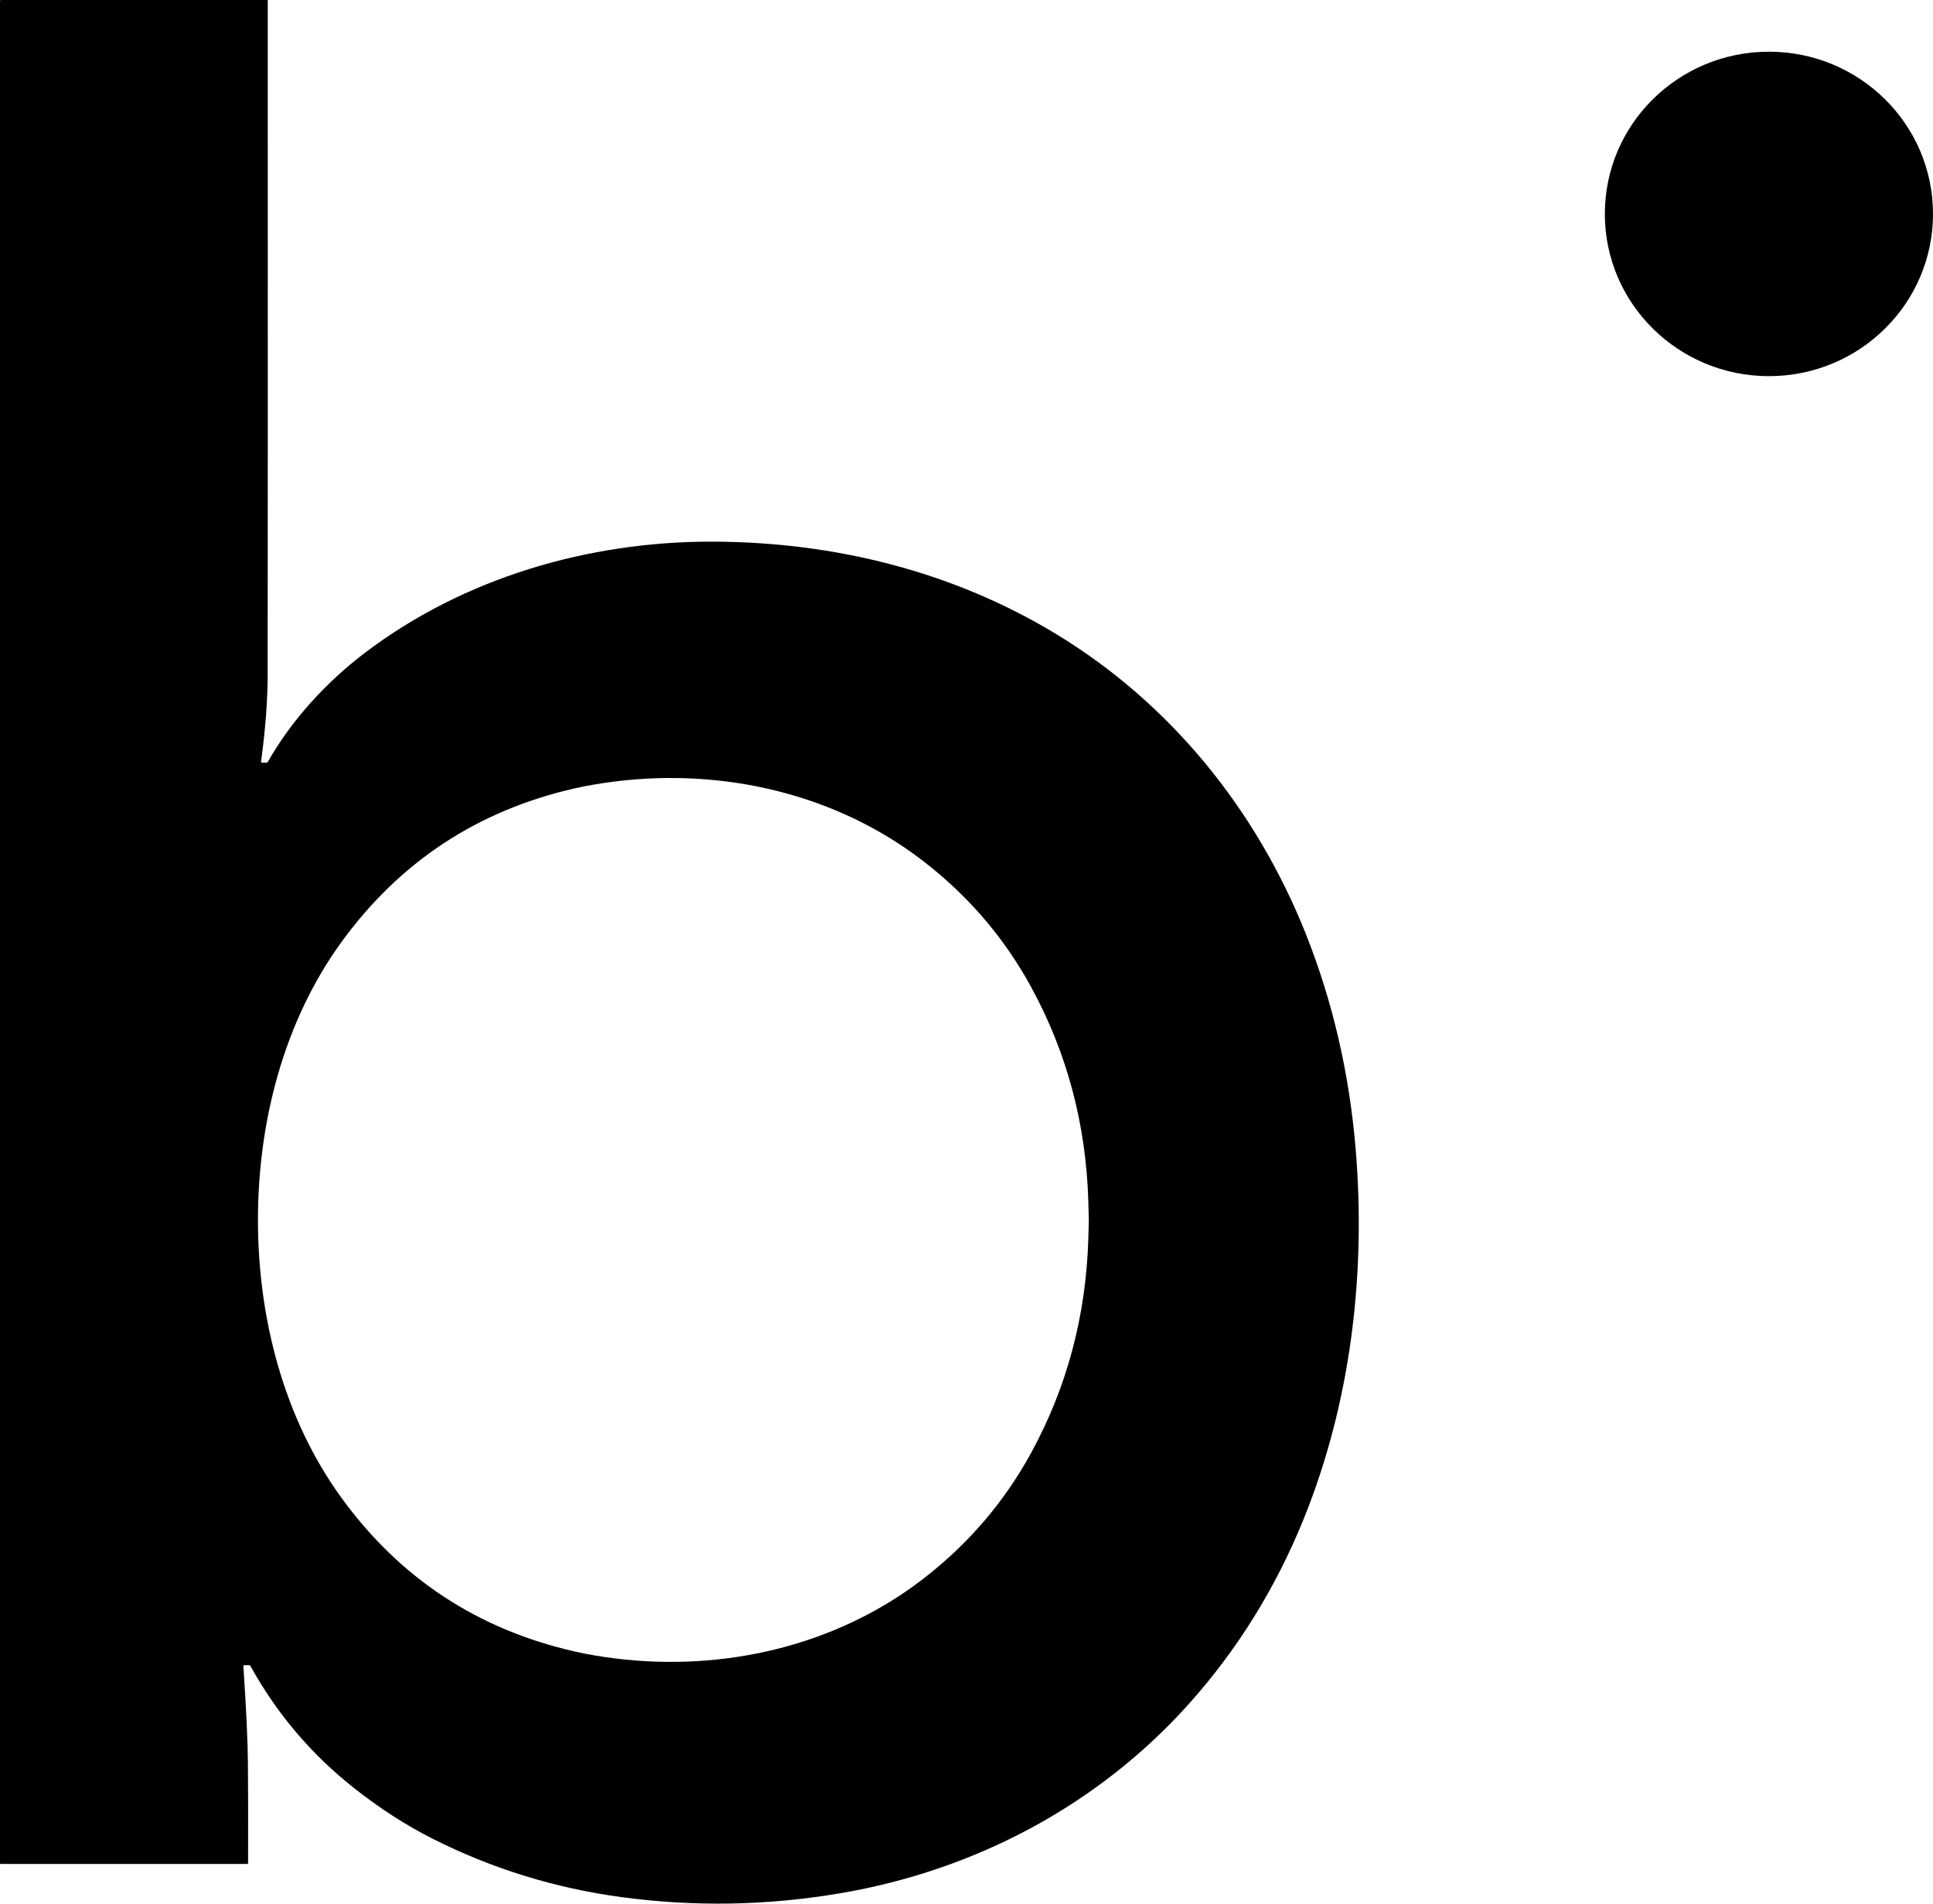
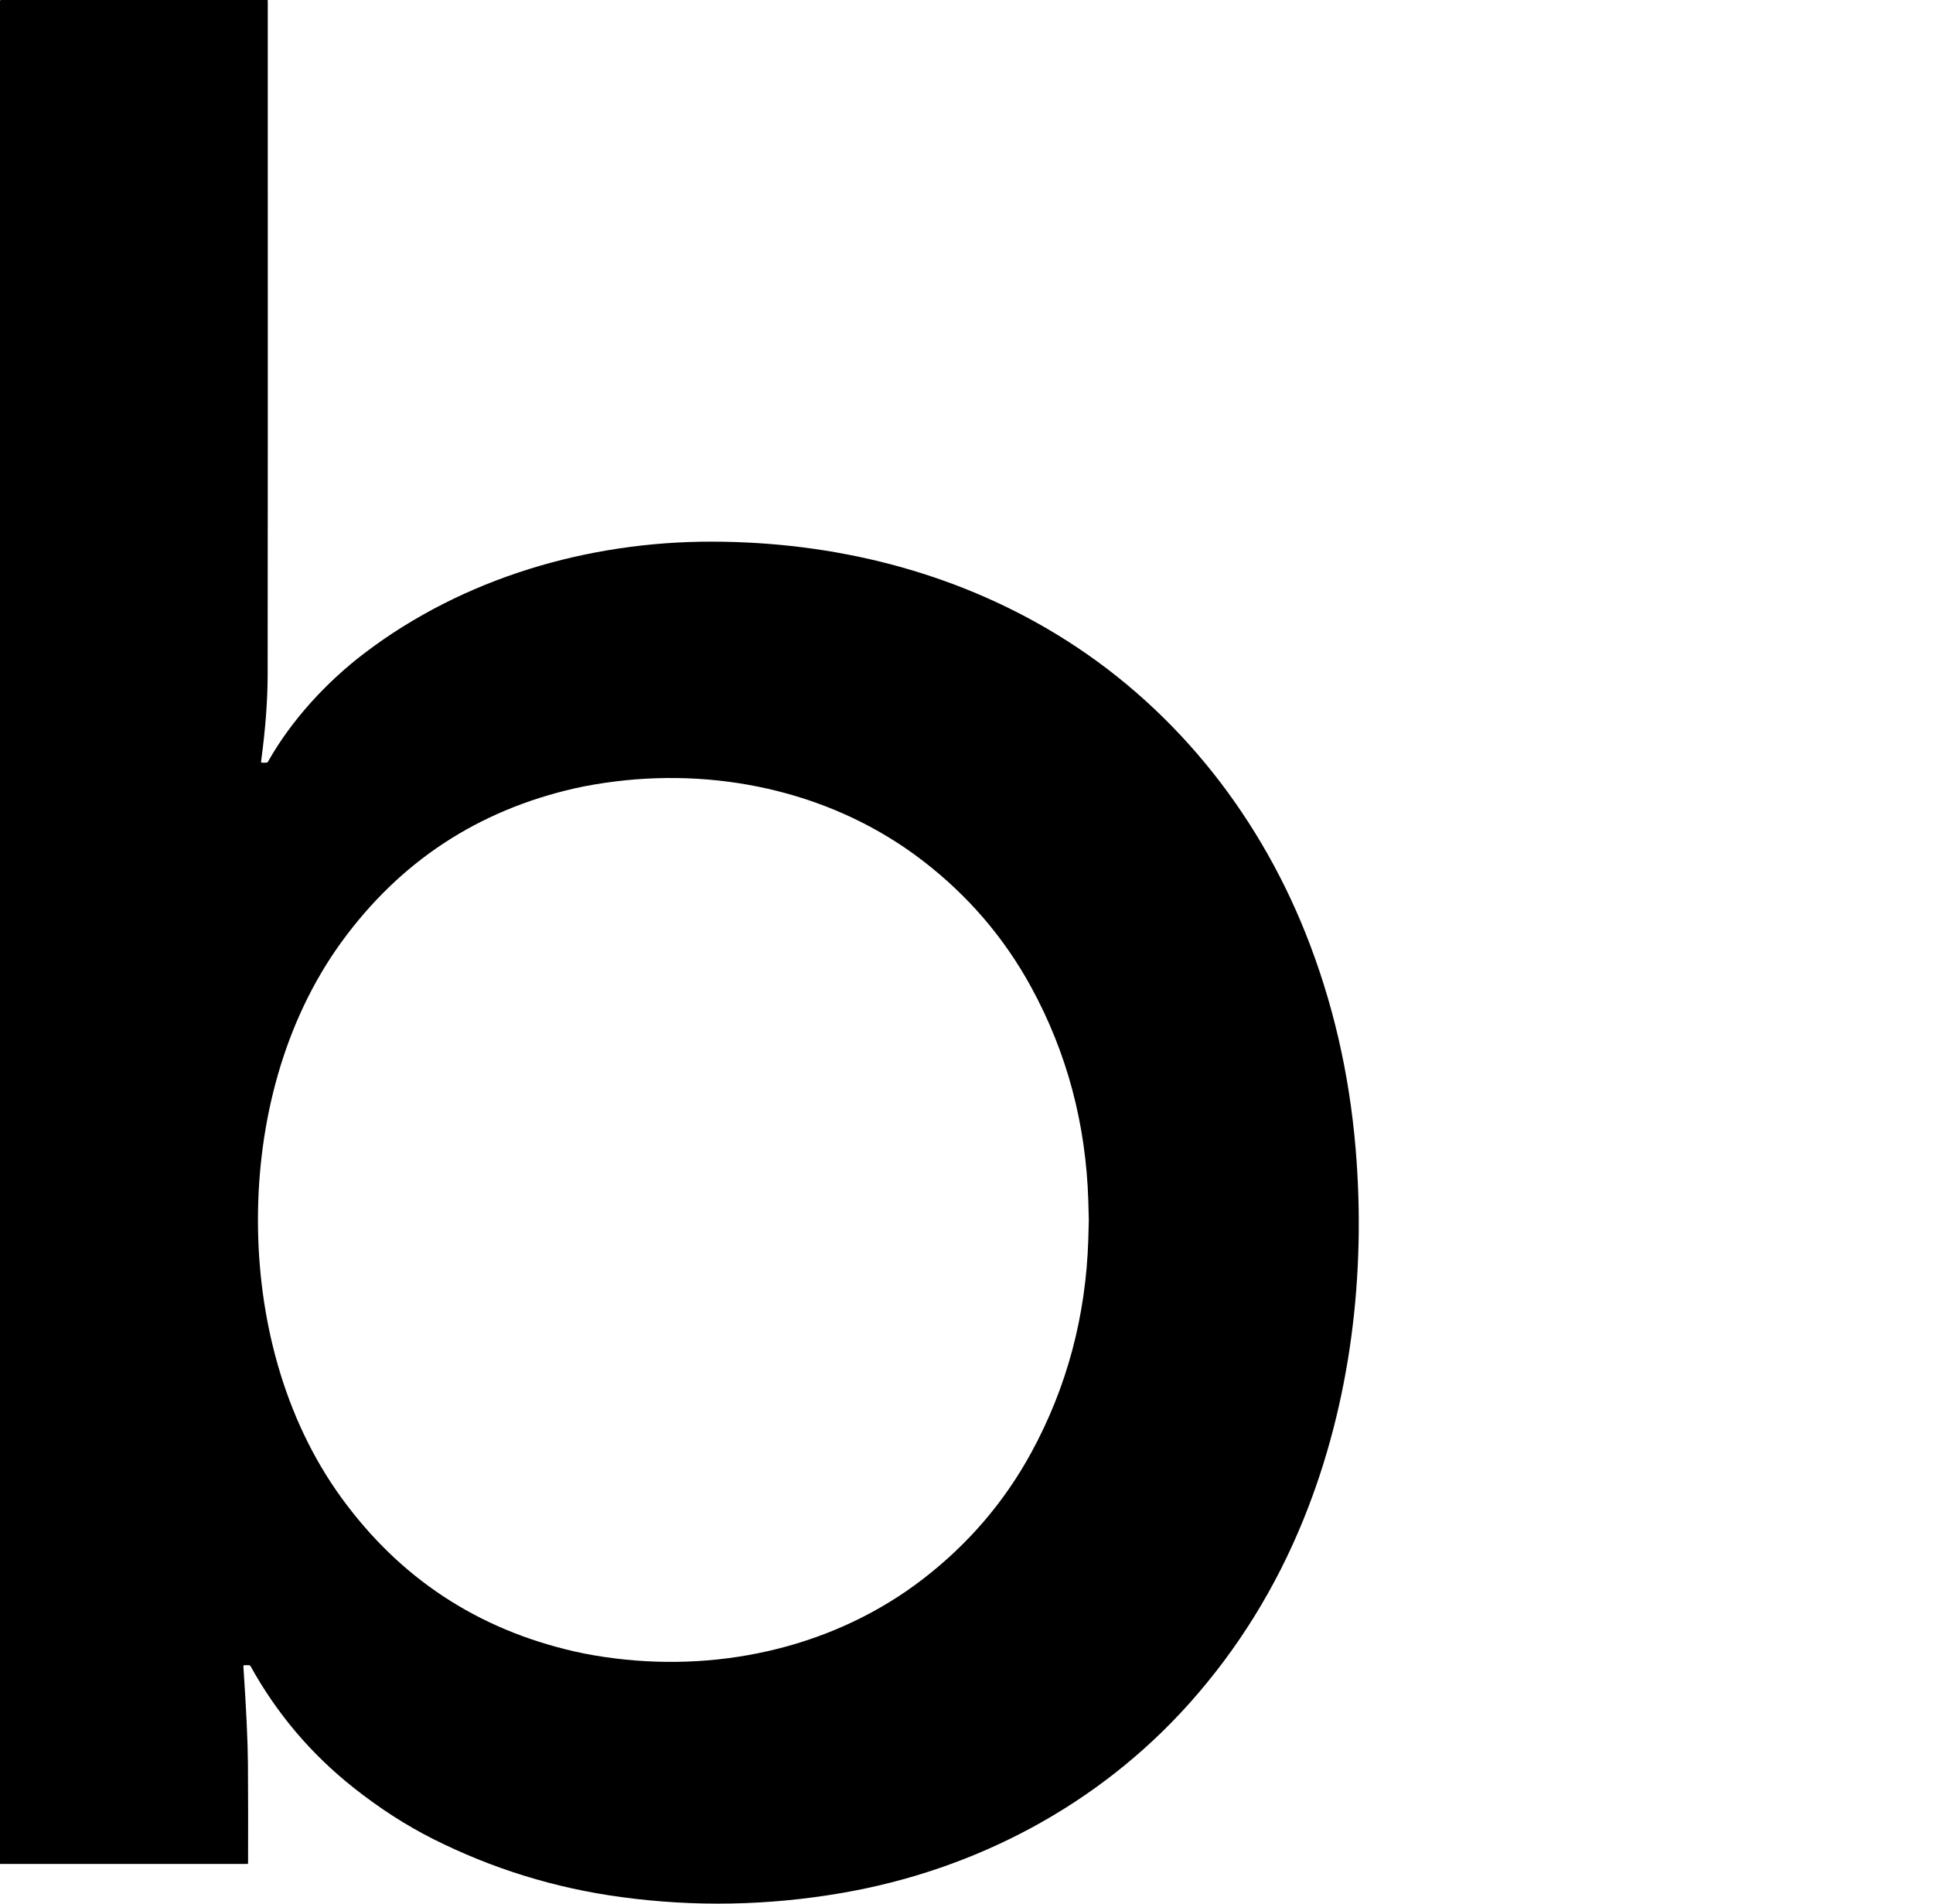
<svg xmlns="http://www.w3.org/2000/svg" width="65" height="64" viewBox="0 0 65 64" fill="none">
  <path d="M8.811 25.641H8.957C8.98 25.641 8.998 25.631 9.009 25.611C9.81 24.193 10.997 22.914 12.266 21.951C15.584 19.431 19.776 18.204 23.937 18.21C28.031 18.216 32.034 19.202 35.525 21.323C39.345 23.643 42.237 27.199 43.907 31.39C44.81 33.658 45.369 36.063 45.584 38.604C45.94 42.833 45.42 47.159 43.838 51.067C42.9 53.383 41.616 55.452 39.988 57.273C36.938 60.683 32.802 62.873 28.288 63.645C25.821 64.068 23.356 64.113 20.893 63.78C18.664 63.479 16.554 62.827 14.562 61.825C13.656 61.369 12.765 60.795 11.89 60.103C10.46 58.97 9.305 57.608 8.425 56.016C8.412 55.994 8.393 55.983 8.368 55.983H8.223C8.195 55.983 8.183 55.997 8.184 56.025C8.281 57.455 8.331 58.54 8.337 59.28C8.344 60.263 8.346 61.381 8.342 62.635C8.342 62.643 8.339 62.651 8.333 62.656C8.327 62.662 8.32 62.665 8.312 62.665H0.017C0.012 62.665 0.008 62.663 0.005 62.66C0.002 62.657 0 62.653 0 62.648V0.035C0 0.012 0.012 0 0.035 0H8.985C8.987 0 8.99 0 8.992 0.001C8.994 0.002 8.996 0.004 8.998 0.006C9 0.007 9.001 0.009 9.002 0.012C9.003 0.014 9.004 0.016 9.004 0.019C9.007 11.9 9.005 19.46 9 22.699C8.999 23.555 8.925 24.524 8.779 25.605C8.776 25.629 8.787 25.641 8.811 25.641ZM8.674 41.012C8.673 44.293 9.535 47.672 11.476 50.348C13.438 53.052 16.053 54.777 19.322 55.522C19.741 55.618 20.198 55.696 20.693 55.757C24.357 56.21 28.122 55.329 31.031 53.09C32.553 51.918 33.768 50.502 34.675 48.842C35.875 46.645 36.516 44.25 36.596 41.66C36.607 41.312 36.613 41.098 36.613 41.017C36.613 40.936 36.607 40.722 36.596 40.374C36.517 37.784 35.877 35.389 34.677 33.191C33.772 31.531 32.558 30.114 31.035 28.942C28.127 26.701 24.362 25.819 20.698 26.271C20.203 26.332 19.746 26.41 19.328 26.504C16.058 27.249 13.442 28.973 11.479 31.676C9.538 34.351 8.675 37.73 8.674 41.012Z" fill="black" />
-   <path d="M59.483 12.646C62.53 12.646 65 10.205 65 7.192C65 4.18 62.53 1.738 59.483 1.738C56.435 1.738 53.965 4.18 53.965 7.192C53.965 10.205 56.435 12.646 59.483 12.646Z" fill="black" />
</svg>